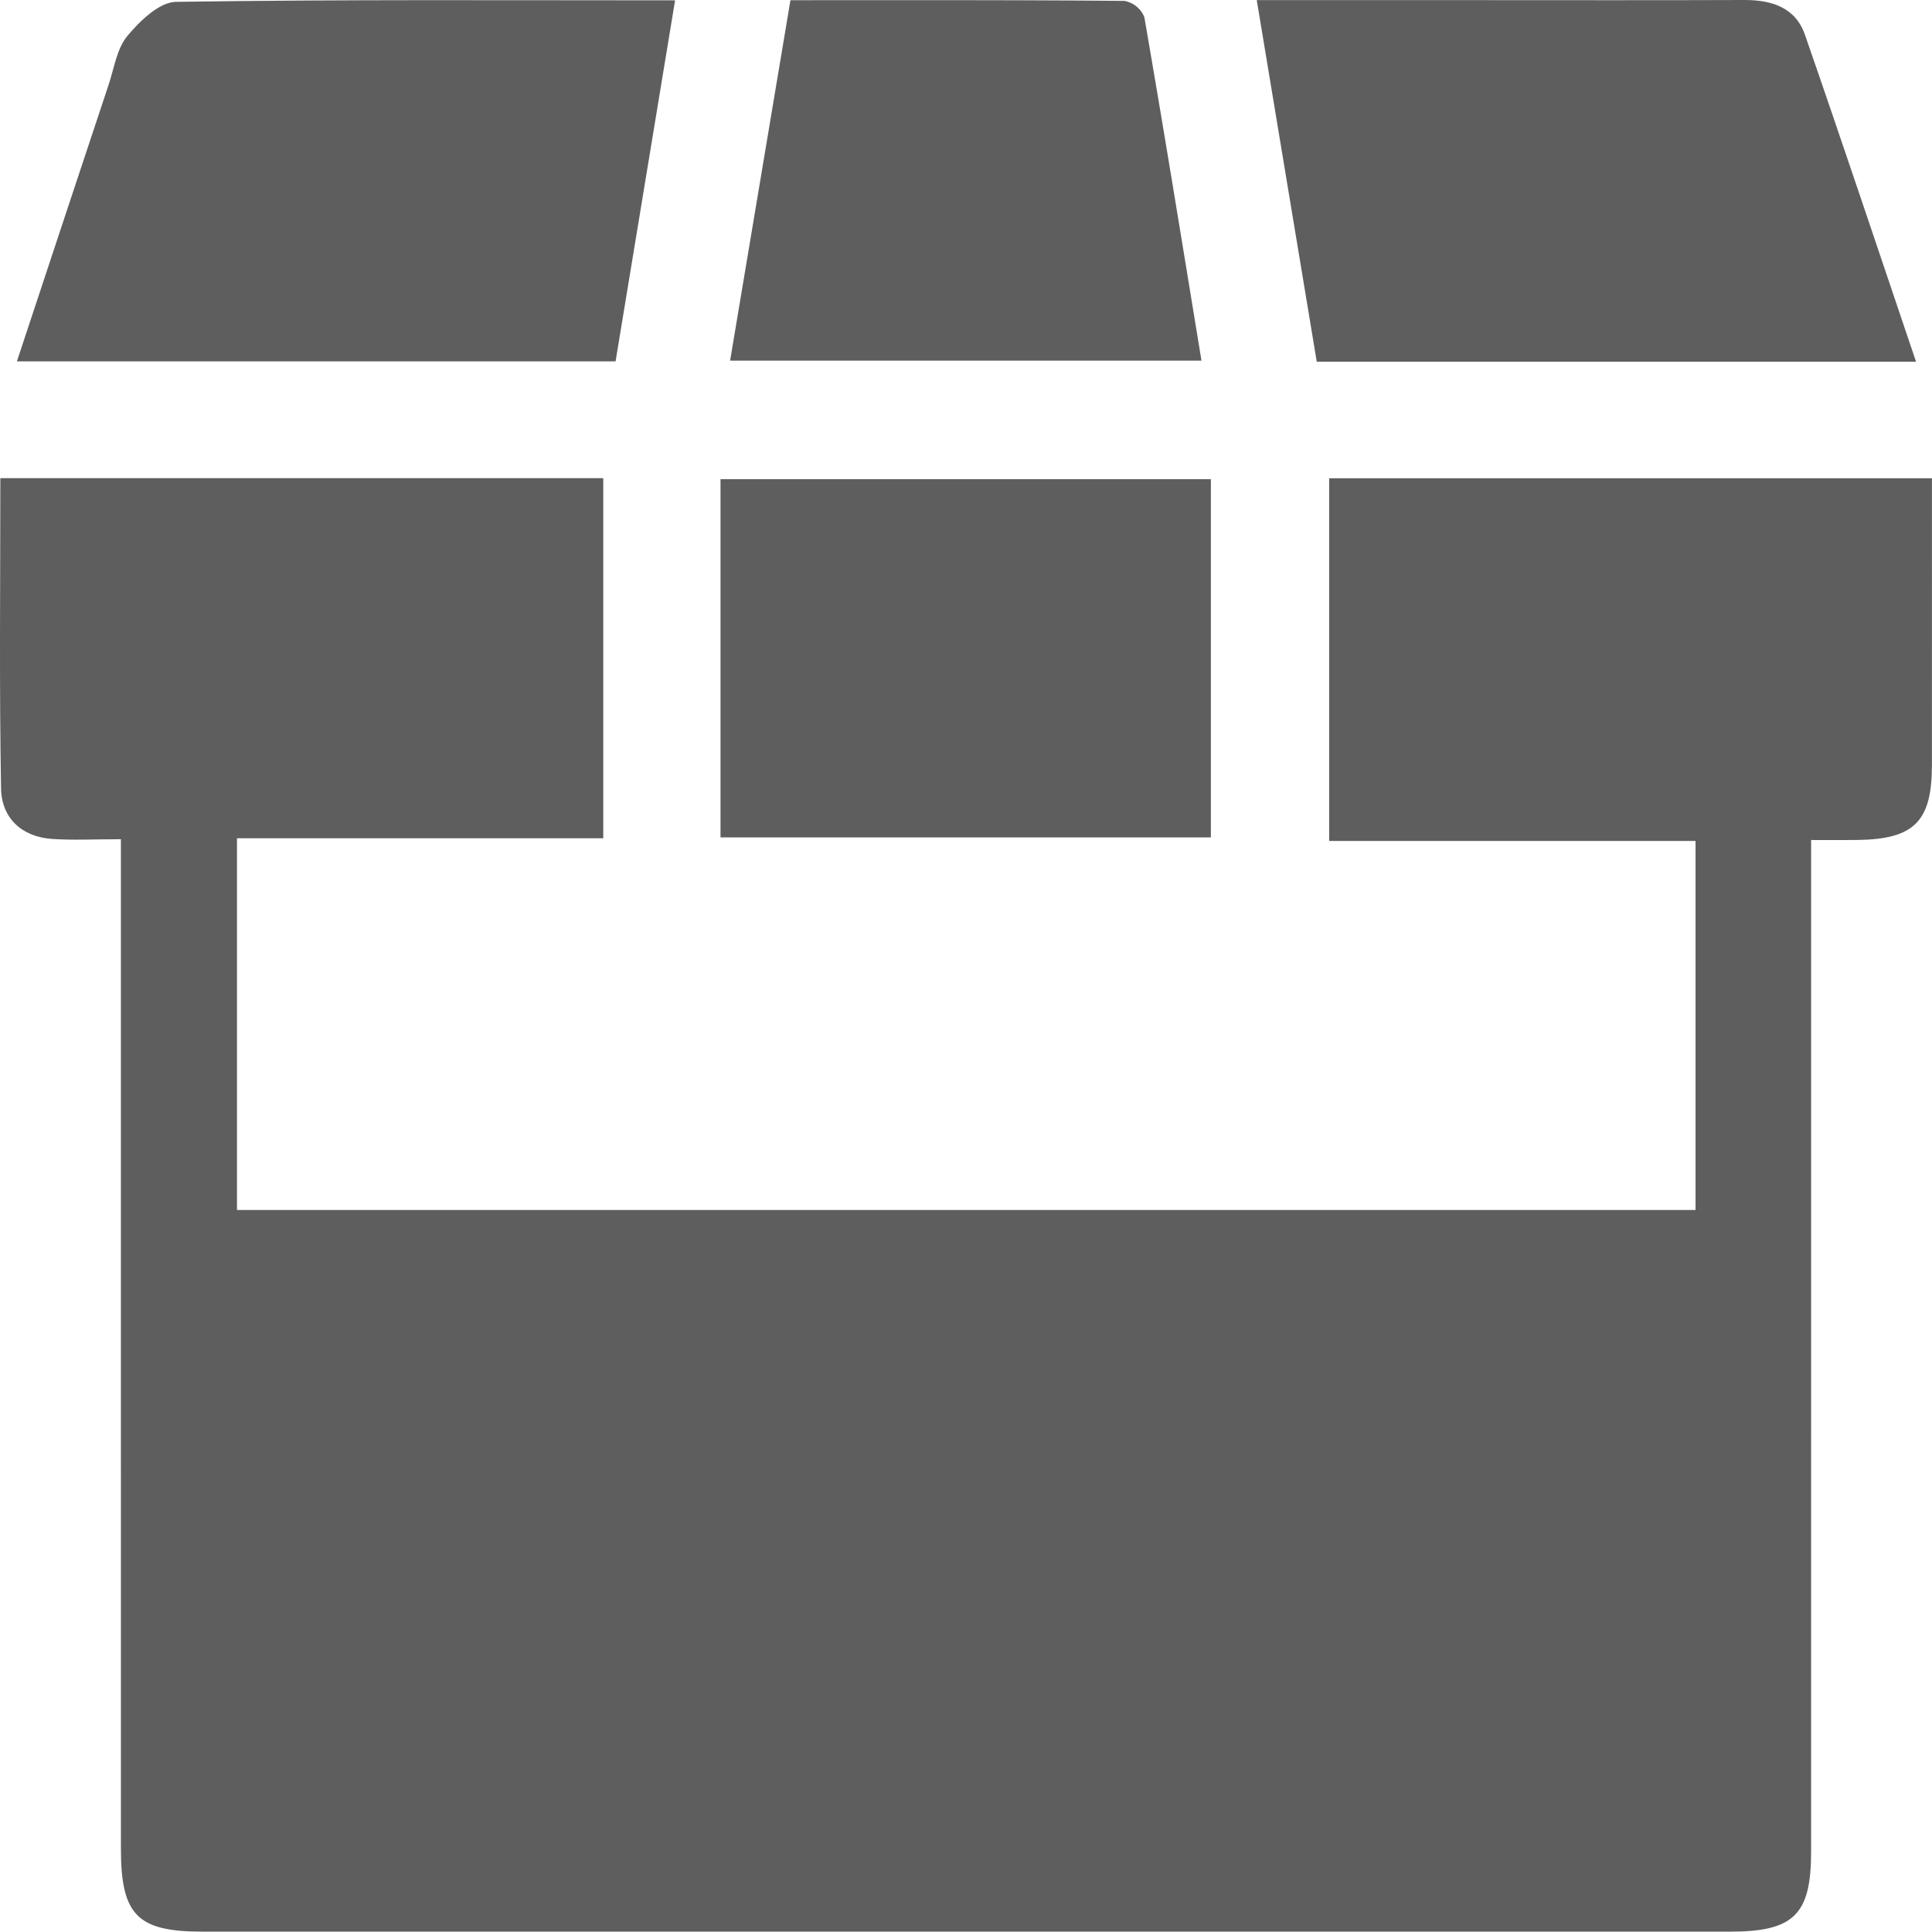
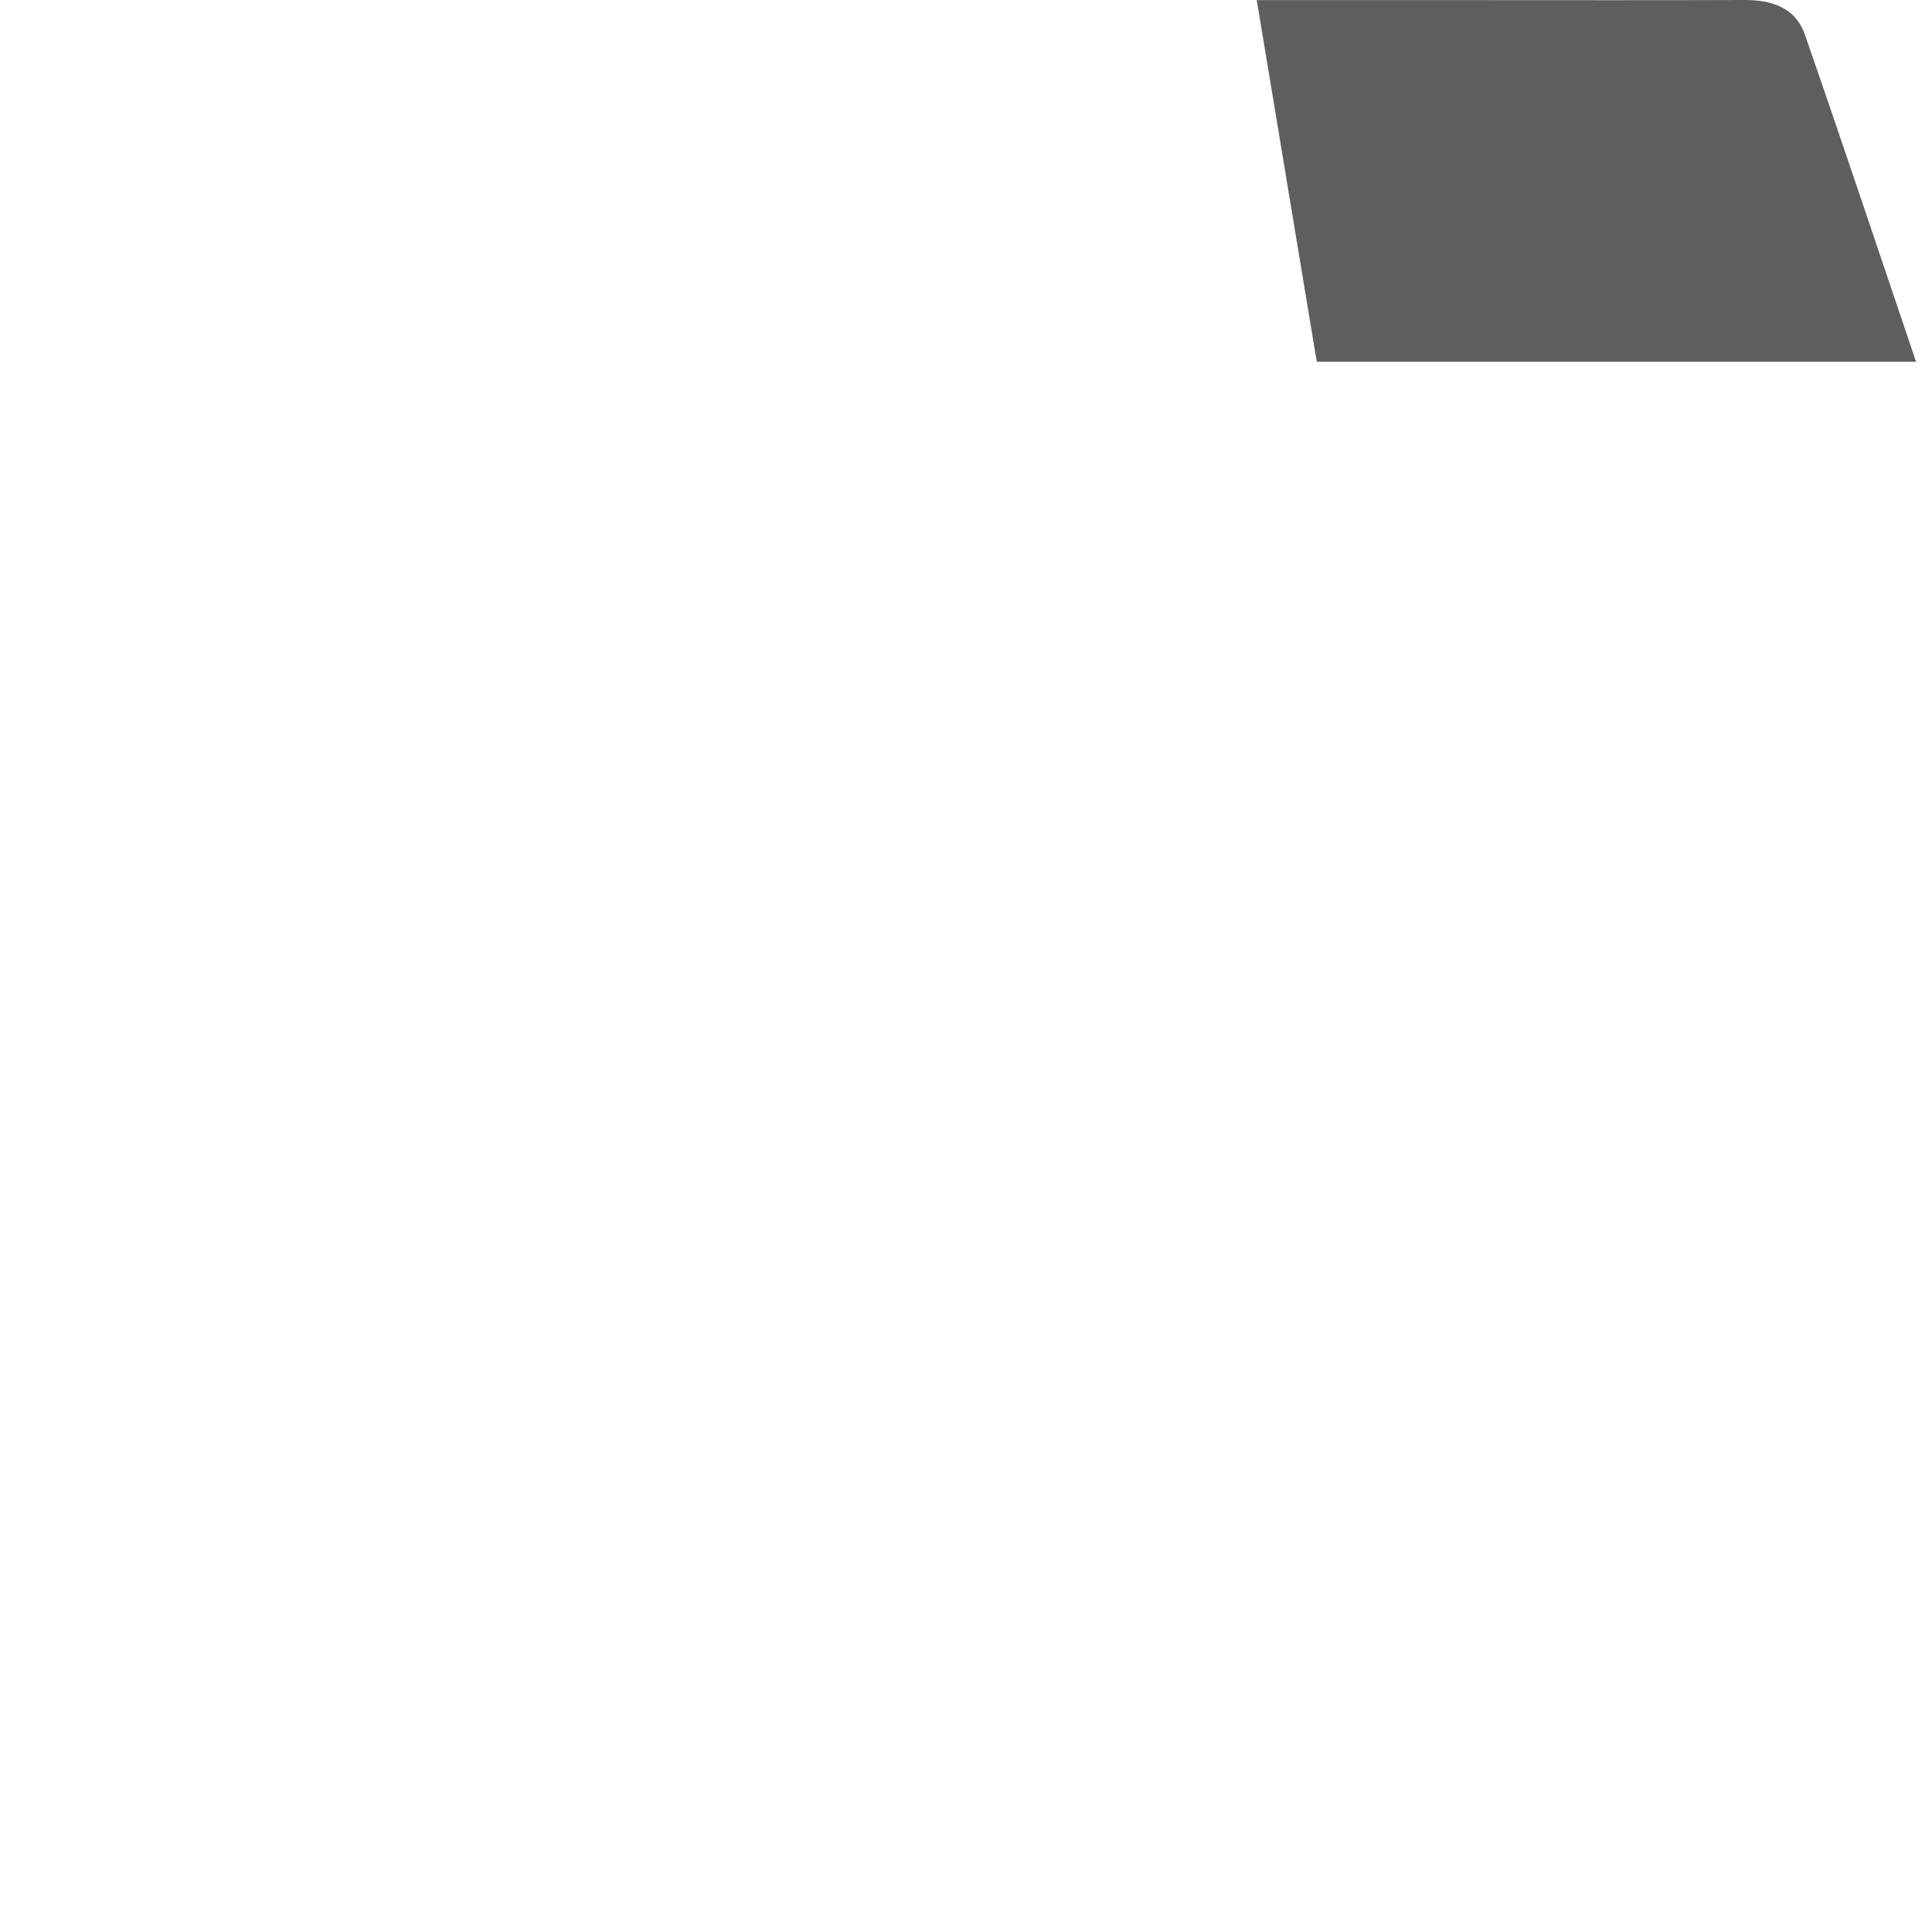
<svg xmlns="http://www.w3.org/2000/svg" viewBox="0 0 256.097 256.052">
  <g id="Layer_2" data-name="Layer 2">
    <g id="Layer_1-2" data-name="Layer 1">
-       <path d="M16.026,111.243c-3.503,0-6.317.154-9.108-.036-4.081-.279-6.709-2.797-6.779-6.686C-.104,90.901.045,77.275.045,63.385H79.967v47.732H31.414V160.391h193.338V111.475H176.188V63.399h79.904v5.583q-0,16.25-.005,32.499c-.013,7.419-2.365,9.757-9.859,9.862-1.806.025-3.614.004-6.155.004v6.159q-0,63.999-.003,127.998c-.001,8.294-2.3,10.545-10.732,10.545q-101.267.005-202.535 0c-8.614-0-10.774-2.207-10.775-11.004q-.006-63.499-.002-126.998Z" fill="#5e5e5e" />
-       <path d="M81.599,47.898H2.24c4.131-12.467,8.135-24.58,12.164-36.684.733-2.202,1.083-4.772,2.479-6.449C18.535,2.782,21.109.281,23.319.247c21.793-.334,43.593-.202,66.167-.202C86.831,16.149,84.255,31.784,81.599,47.898Z" fill="#5e5e5e" />
-       <path d="M253.982,47.948H174.543c-2.63-15.85-5.247-31.623-7.953-47.932,10.019,0,19.321-0,28.623,0,11.994 0,23.988.029,35.982-.016,3.629-.014,6.795.973,8.055,4.598C244.202,18.841,248.97,33.148,253.982,47.948Z" fill="#5e5e5e" />
-       <path d="M95.507,111.003V63.522h65.001v47.48Z" fill="#5e5e5e" />
-       <path d="M96.779,47.803C99.521,31.427,102.121,15.895,104.778.025c15.014,0,29.645-.04,44.276.095A3.547,3.547,0,0,1,151.686,2.262c2.61,15.045,5.046,30.12,7.577,45.541Z" fill="#5e5e5e" />
+       <path d="M253.982,47.948H174.543c-2.63-15.85-5.247-31.623-7.953-47.932,10.019,0,19.321-0,28.623,0,11.994 0,23.988.029,35.982-.016,3.629-.014,6.795.973,8.055,4.598C244.202,18.841,248.97,33.148,253.982,47.948" fill="#5e5e5e" />
    </g>
  </g>
</svg>